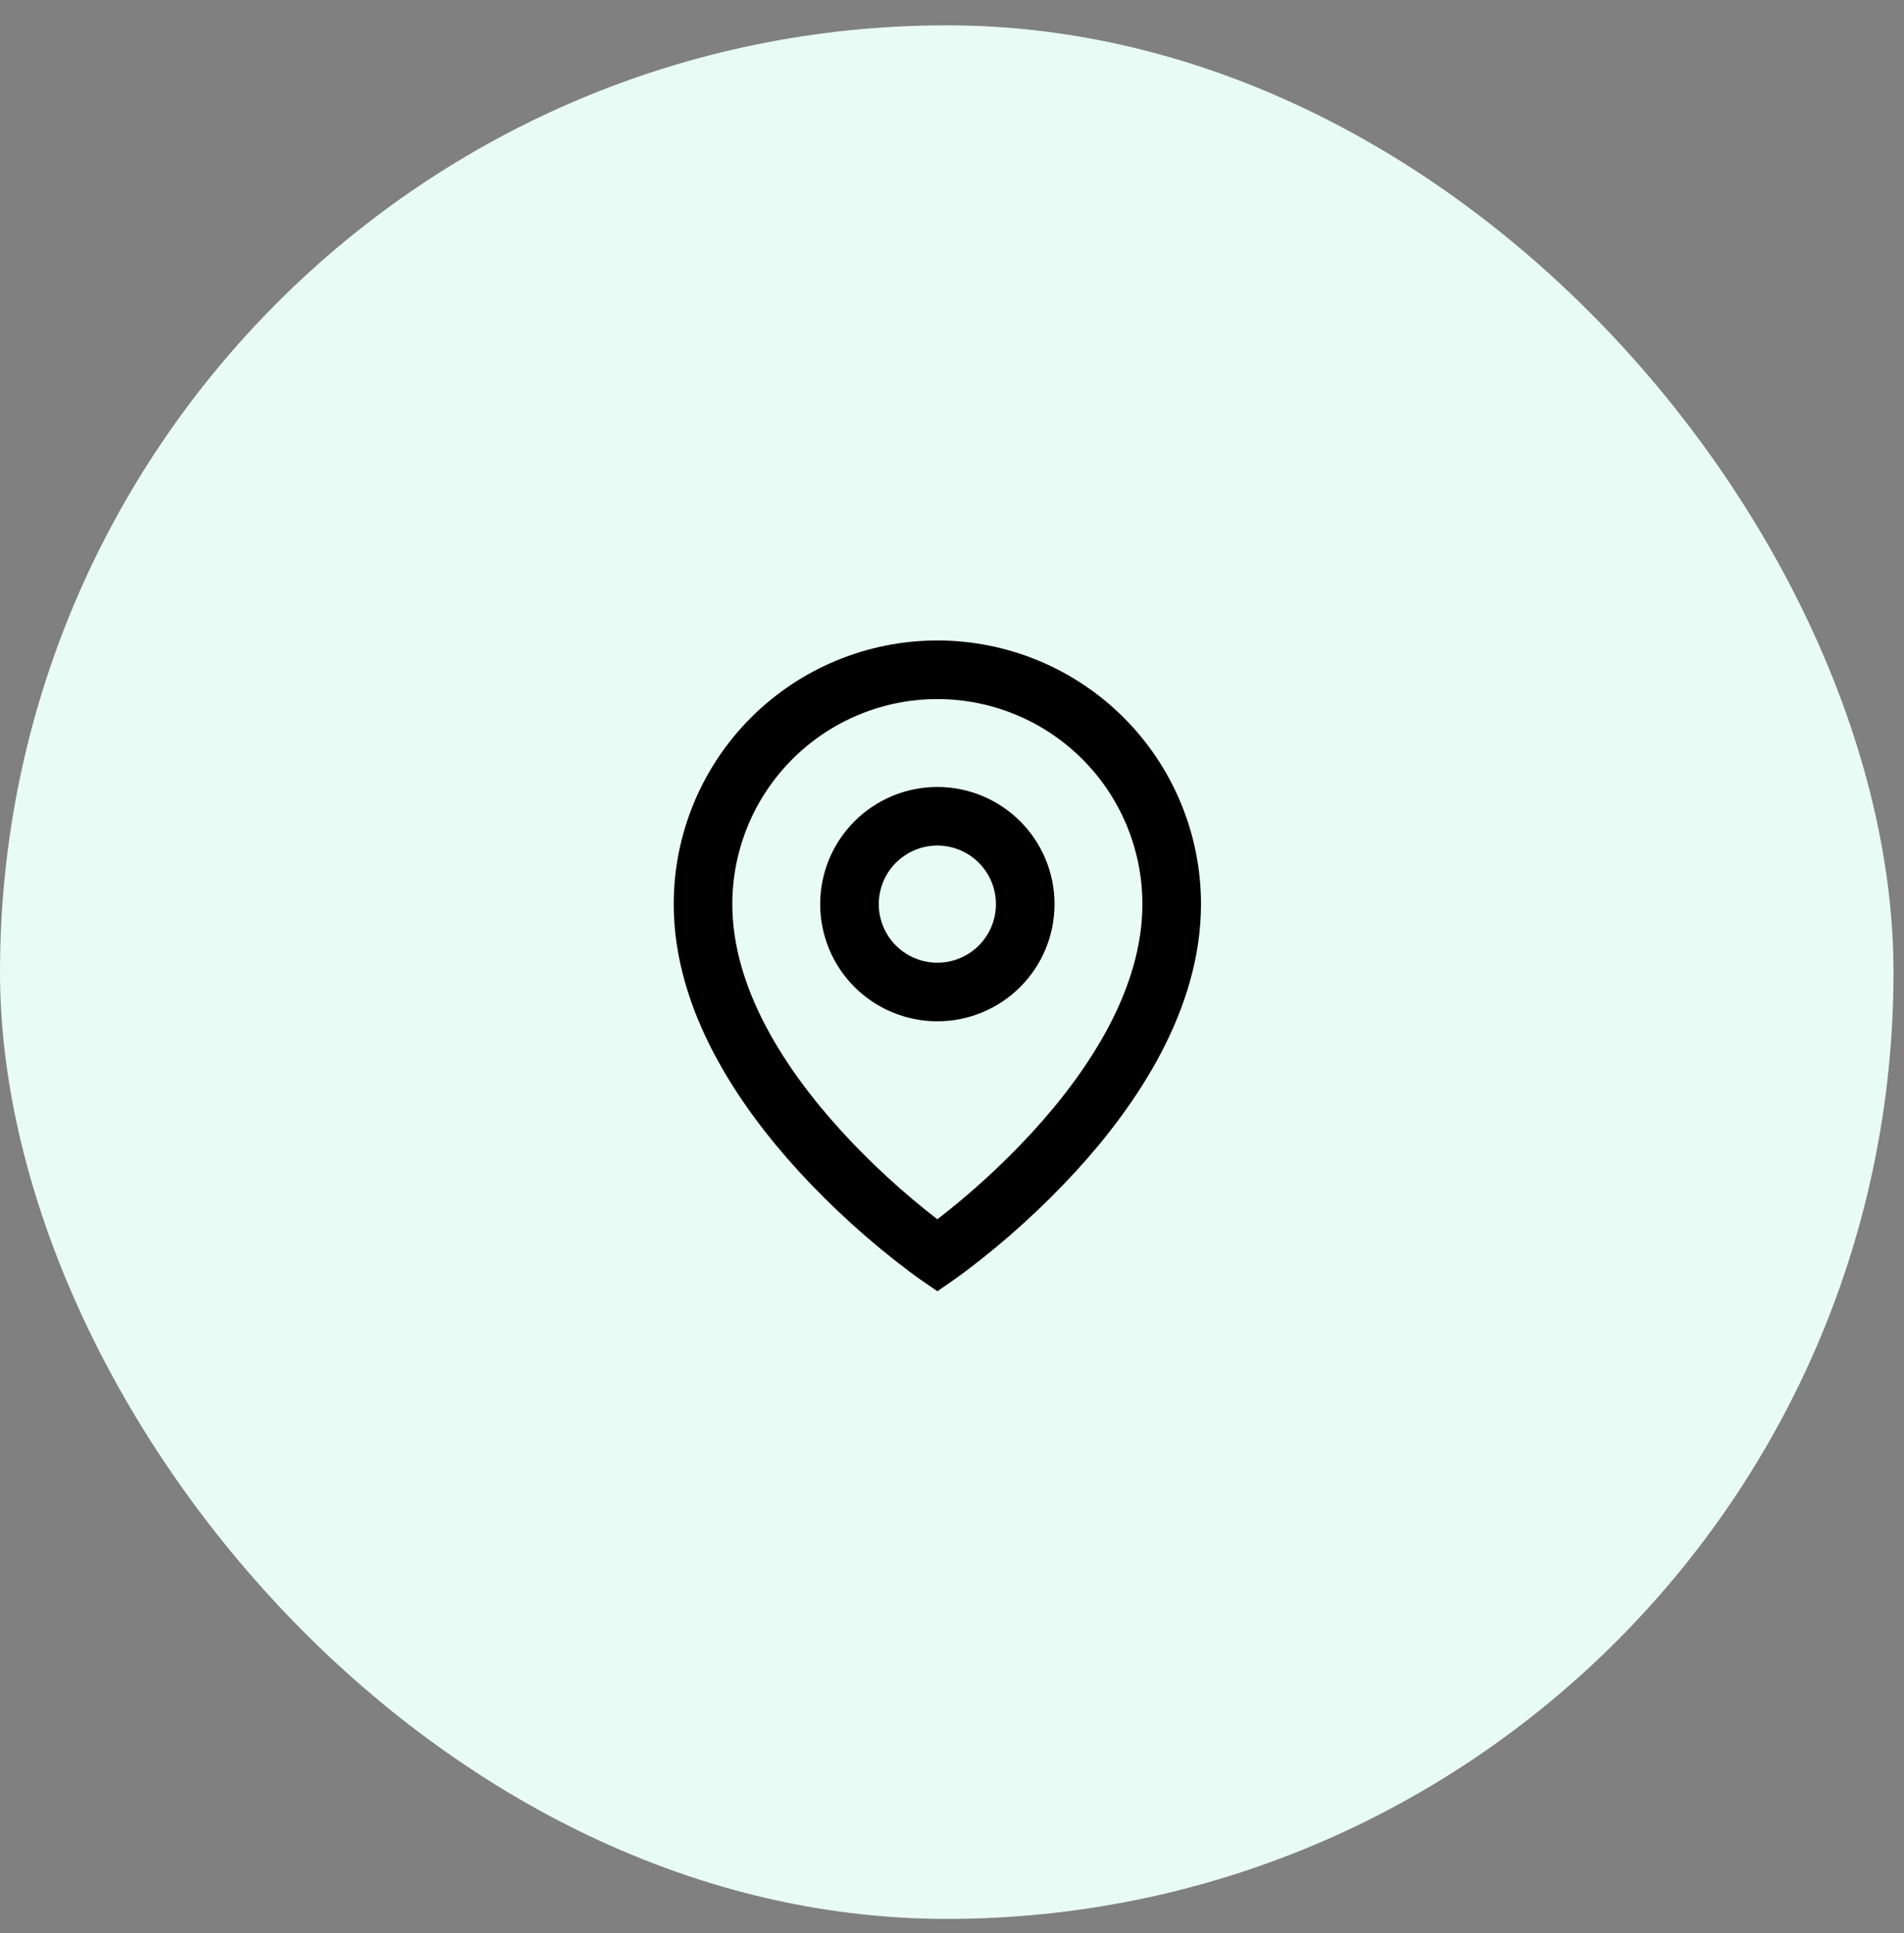
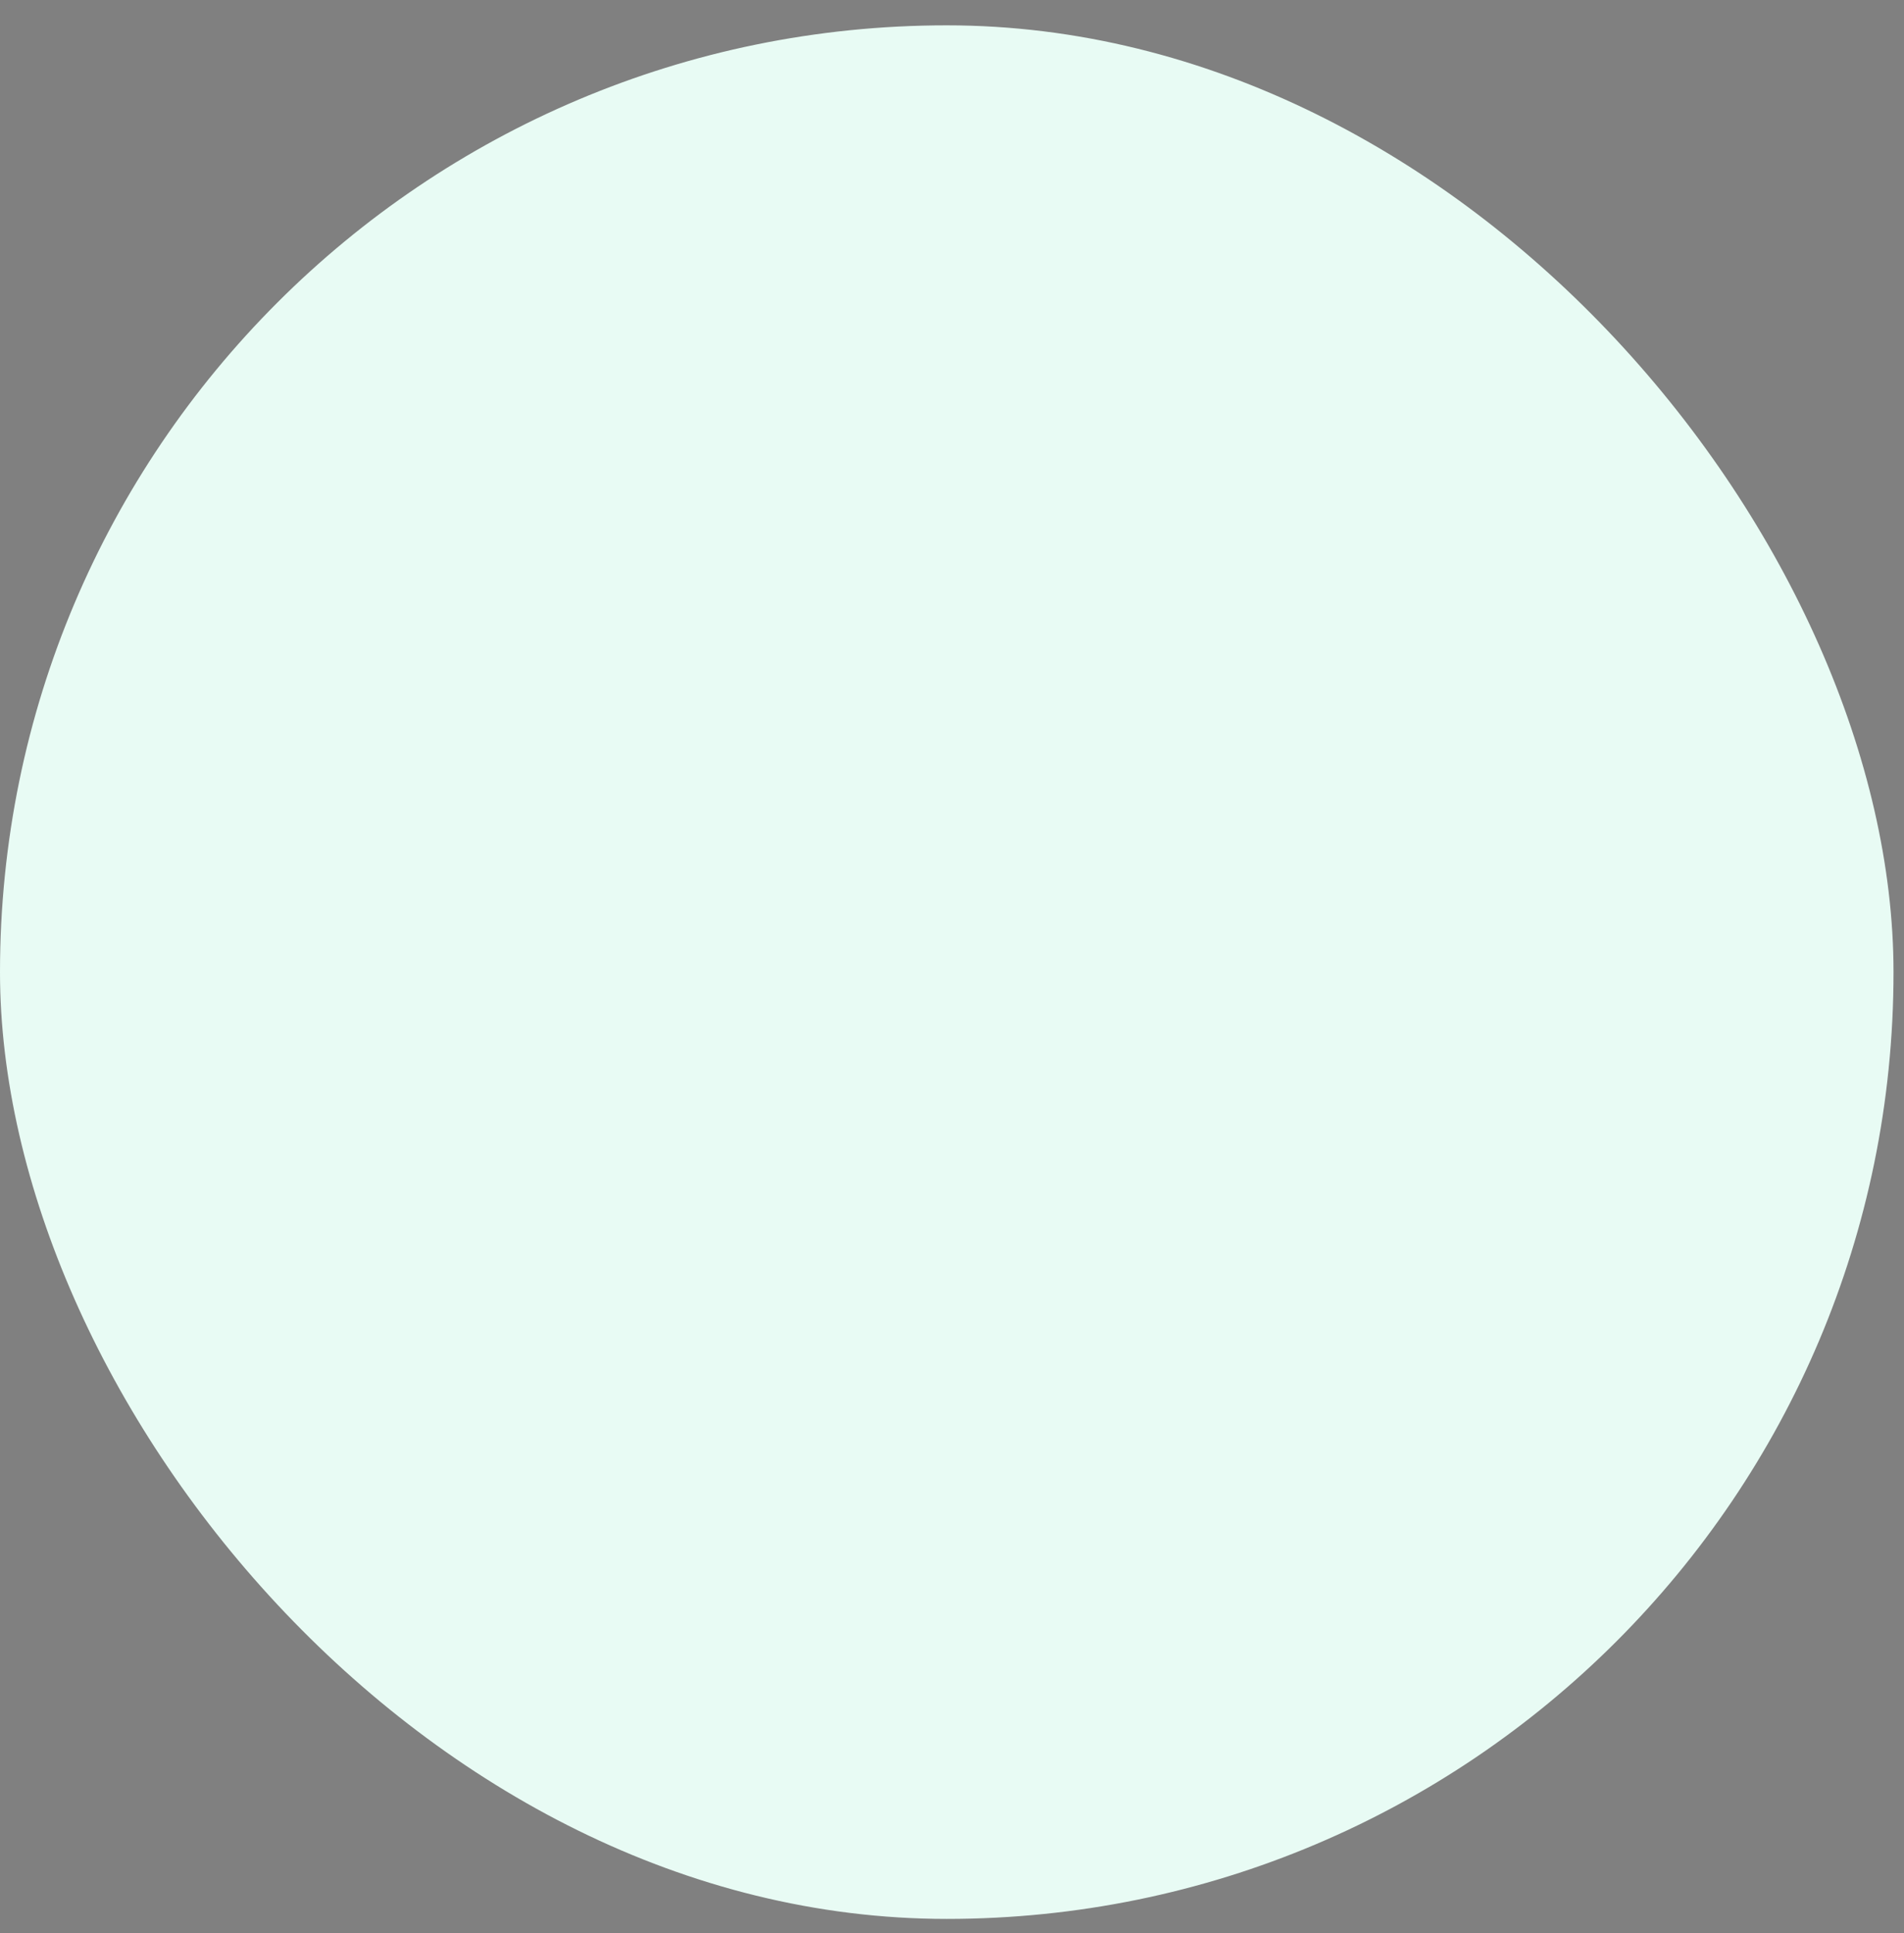
<svg xmlns="http://www.w3.org/2000/svg" width="65" height="66" viewBox="0 0 65 66" fill="none">
  <rect x="0" y="0" width="65" height="66" fill="#808080" stroke="none" />
  <rect y="0.865" width="64.642" height="64.642" rx="32.321" fill="#E8FBF4" />
  <g clip-path="url(#clip0_2014_671)">
    <path d="M32 23.865C30.143 23.865 28.363 24.603 27.05 25.916C25.738 27.228 25 29.009 25 30.865C25 33.727 26.782 36.488 28.738 38.627C29.738 39.717 30.829 40.719 32 41.623C32.175 41.489 32.38 41.326 32.615 41.133C33.555 40.361 34.439 39.525 35.262 38.629C37.218 36.488 39 33.728 39 30.865C39 29.009 38.263 27.228 36.95 25.916C35.637 24.603 33.856 23.865 32 23.865ZM32 44.079L31.433 43.689L31.43 43.687L31.424 43.682L31.404 43.668L31.329 43.615L31.059 43.418C29.691 42.39 28.42 41.239 27.262 39.978C25.218 37.74 23 34.501 23 30.864C23 28.477 23.948 26.188 25.636 24.5C27.324 22.812 29.613 21.864 32 21.864C34.387 21.864 36.676 22.812 38.364 24.5C40.052 26.188 41 28.477 41 30.864C41 34.501 38.782 37.741 36.738 39.976C35.58 41.236 34.31 42.388 32.942 43.416C32.828 43.501 32.713 43.585 32.597 43.667L32.576 43.681L32.57 43.686L32.568 43.687L32 44.079ZM32 28.865C31.47 28.865 30.961 29.076 30.586 29.451C30.211 29.826 30 30.335 30 30.865C30 31.396 30.211 31.904 30.586 32.279C30.961 32.654 31.47 32.865 32 32.865C32.53 32.865 33.039 32.654 33.414 32.279C33.789 31.904 34 31.396 34 30.865C34 30.335 33.789 29.826 33.414 29.451C33.039 29.076 32.53 28.865 32 28.865ZM28 30.865C28 29.804 28.421 28.787 29.172 28.037C29.922 27.287 30.939 26.865 32 26.865C33.061 26.865 34.078 27.287 34.828 28.037C35.579 28.787 36 29.804 36 30.865C36 31.926 35.579 32.944 34.828 33.694C34.078 34.444 33.061 34.865 32 34.865C30.939 34.865 29.922 34.444 29.172 33.694C28.421 32.944 28 31.926 28 30.865Z" fill="black" />
  </g>
  <defs>
    <clipPath id="clip0_2014_671">
-       <rect width="24" height="24" fill="white" transform="translate(20 20.865)" />
-     </clipPath>
+       </clipPath>
  </defs>
</svg>